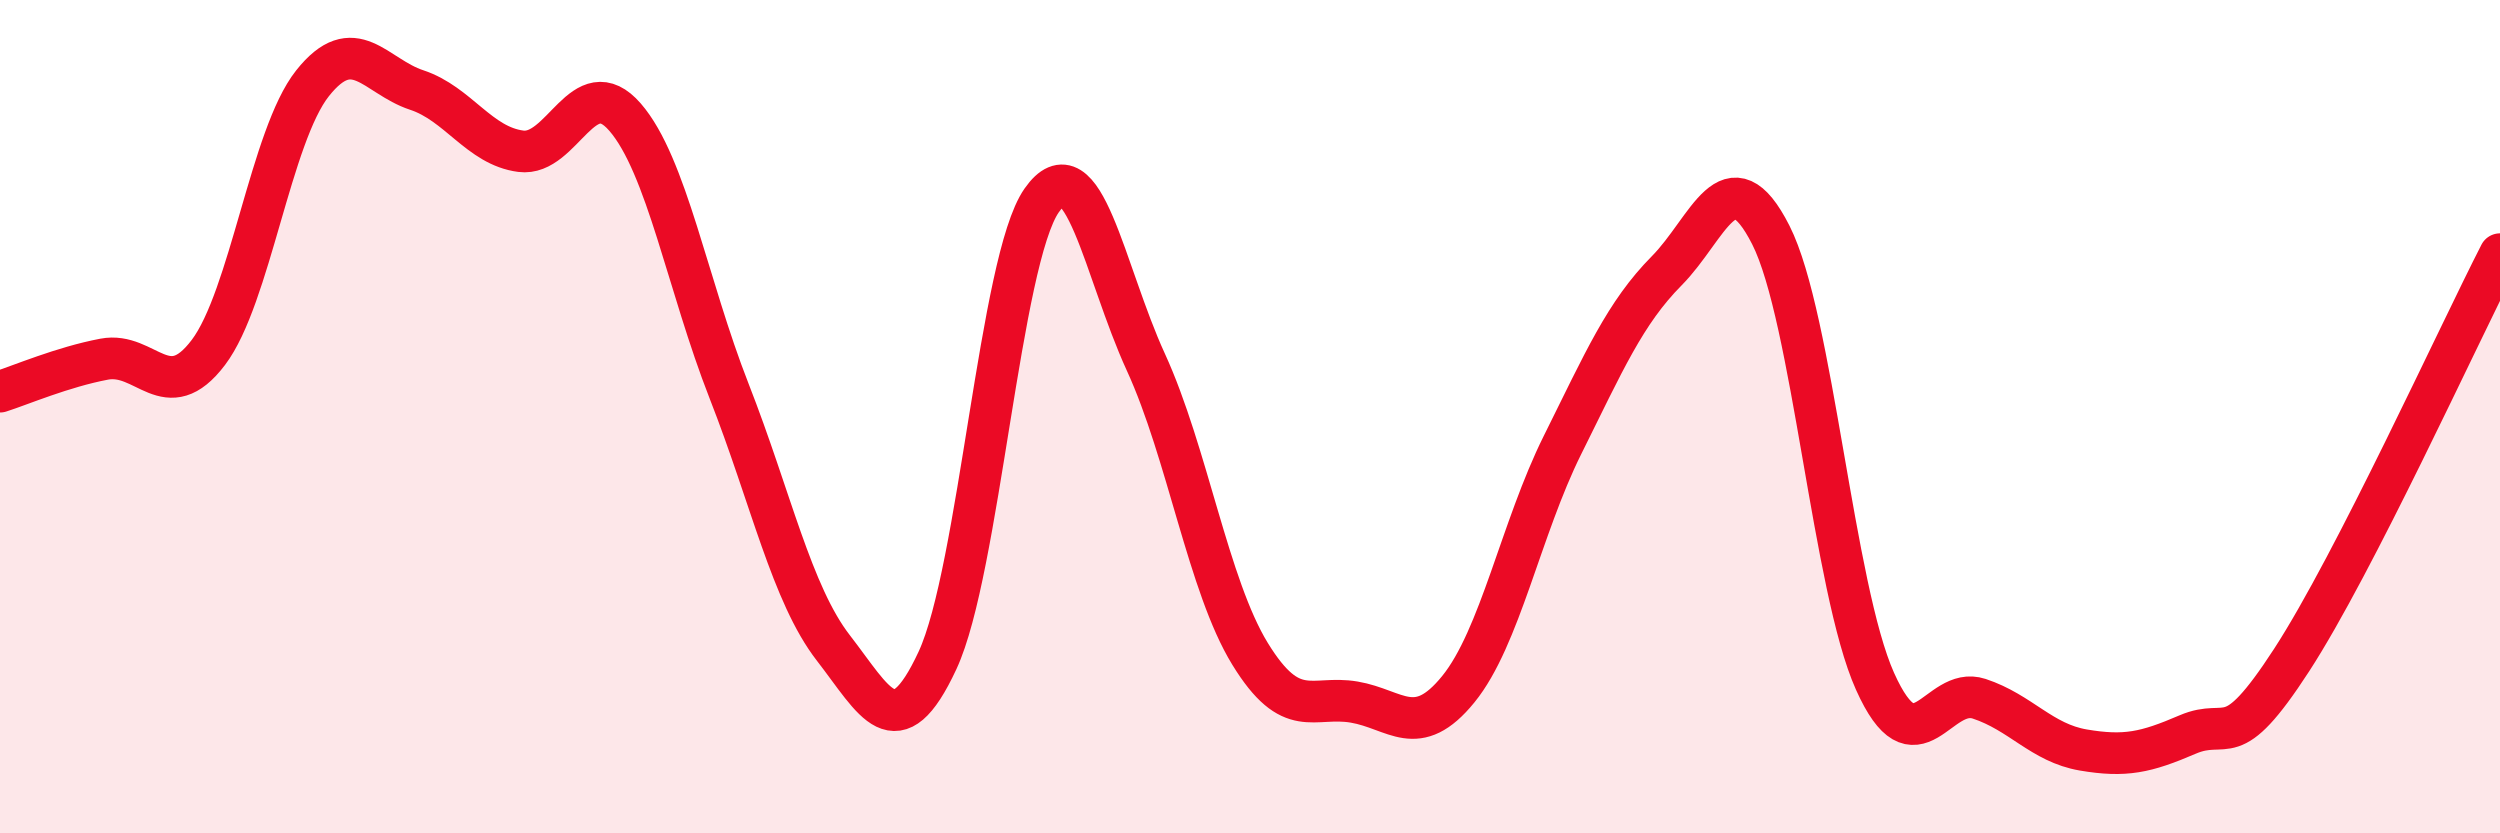
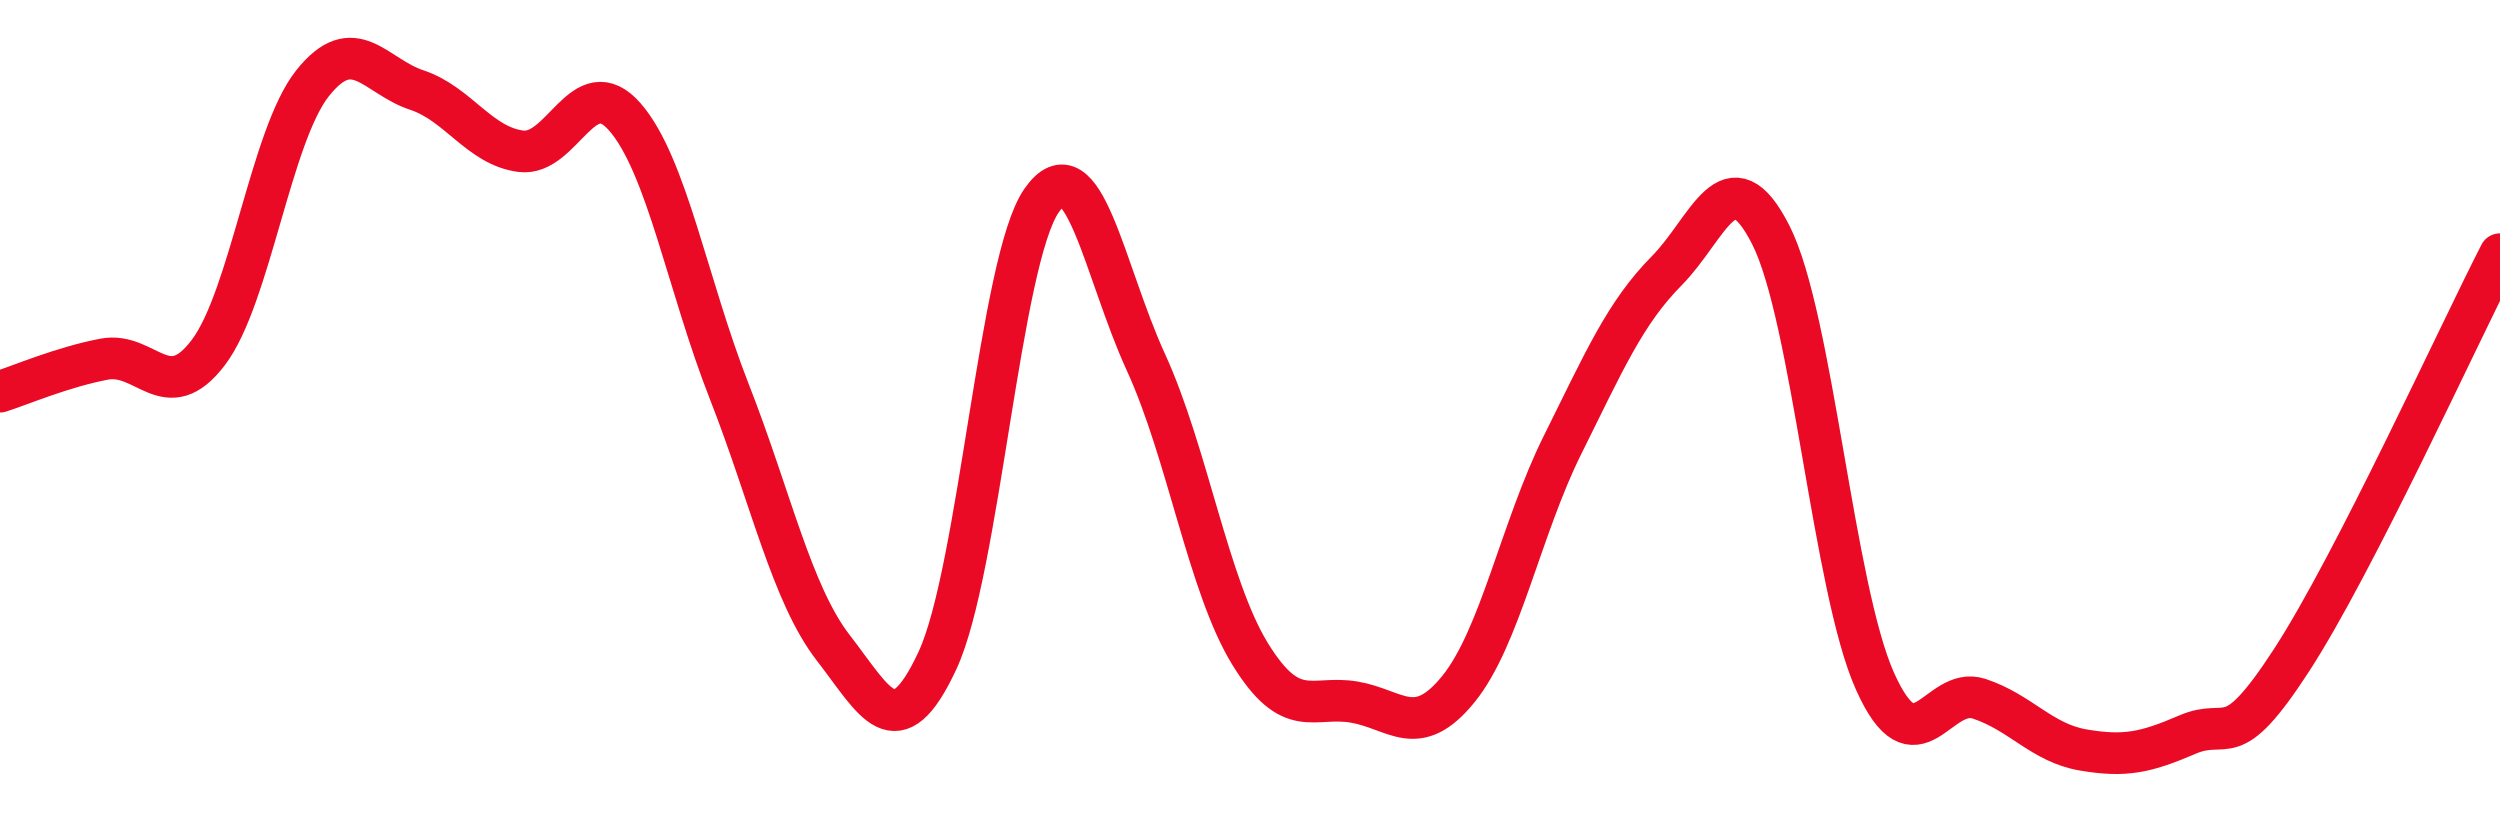
<svg xmlns="http://www.w3.org/2000/svg" width="60" height="20" viewBox="0 0 60 20">
-   <path d="M 0,9.4 C 0.5,9.24 1.5,8.81 2.5,8.62 C 3.5,8.43 4,9.78 5,8.46 C 6,7.14 6.5,3.26 7.5,2 C 8.5,0.74 9,1.83 10,2.16 C 11,2.49 11.5,3.5 12.5,3.63 C 13.5,3.76 14,1.66 15,2.81 C 16,3.96 16.5,6.84 17.5,9.39 C 18.5,11.94 19,14.26 20,15.55 C 21,16.84 21.5,18 22.5,15.85 C 23.5,13.7 24,6.24 25,4.81 C 26,3.38 26.5,6.51 27.5,8.69 C 28.5,10.87 29,14.06 30,15.69 C 31,17.32 31.5,16.68 32.5,16.85 C 33.5,17.02 34,17.77 35,16.54 C 36,15.31 36.5,12.69 37.5,10.68 C 38.5,8.67 39,7.51 40,6.5 C 41,5.49 41.5,3.67 42.5,5.64 C 43.5,7.61 44,14.12 45,16.35 C 46,18.58 46.5,16.44 47.5,16.77 C 48.5,17.1 49,17.83 50,18 C 51,18.17 51.5,18.06 52.5,17.63 C 53.5,17.2 53.5,18.15 55,15.84 C 56.5,13.53 59,8.05 60,6.1L60 20L0 20Z" fill="#EB0A25" opacity="0.1" stroke-linecap="round" stroke-linejoin="round" />
  <path d="M 0,9.4 C 0.5,9.24 1.5,8.81 2.5,8.62 C 3.5,8.43 4,9.78 5,8.46 C 6,7.14 6.5,3.26 7.5,2 C 8.5,0.74 9,1.83 10,2.16 C 11,2.49 11.5,3.5 12.5,3.63 C 13.5,3.76 14,1.66 15,2.81 C 16,3.96 16.5,6.84 17.5,9.39 C 18.5,11.94 19,14.26 20,15.55 C 21,16.84 21.5,18 22.5,15.85 C 23.5,13.7 24,6.24 25,4.81 C 26,3.38 26.5,6.51 27.5,8.69 C 28.5,10.87 29,14.06 30,15.69 C 31,17.32 31.5,16.68 32.5,16.85 C 33.5,17.02 34,17.77 35,16.54 C 36,15.31 36.5,12.69 37.5,10.68 C 38.5,8.67 39,7.51 40,6.5 C 41,5.49 41.5,3.67 42.5,5.64 C 43.5,7.61 44,14.12 45,16.35 C 46,18.58 46.5,16.44 47.5,16.77 C 48.5,17.1 49,17.83 50,18 C 51,18.17 51.5,18.06 52.5,17.63 C 53.5,17.2 53.5,18.15 55,15.84 C 56.5,13.53 59,8.05 60,6.1" stroke="#EB0A25" stroke-width="1" fill="none" stroke-linecap="round" stroke-linejoin="round" />
</svg>